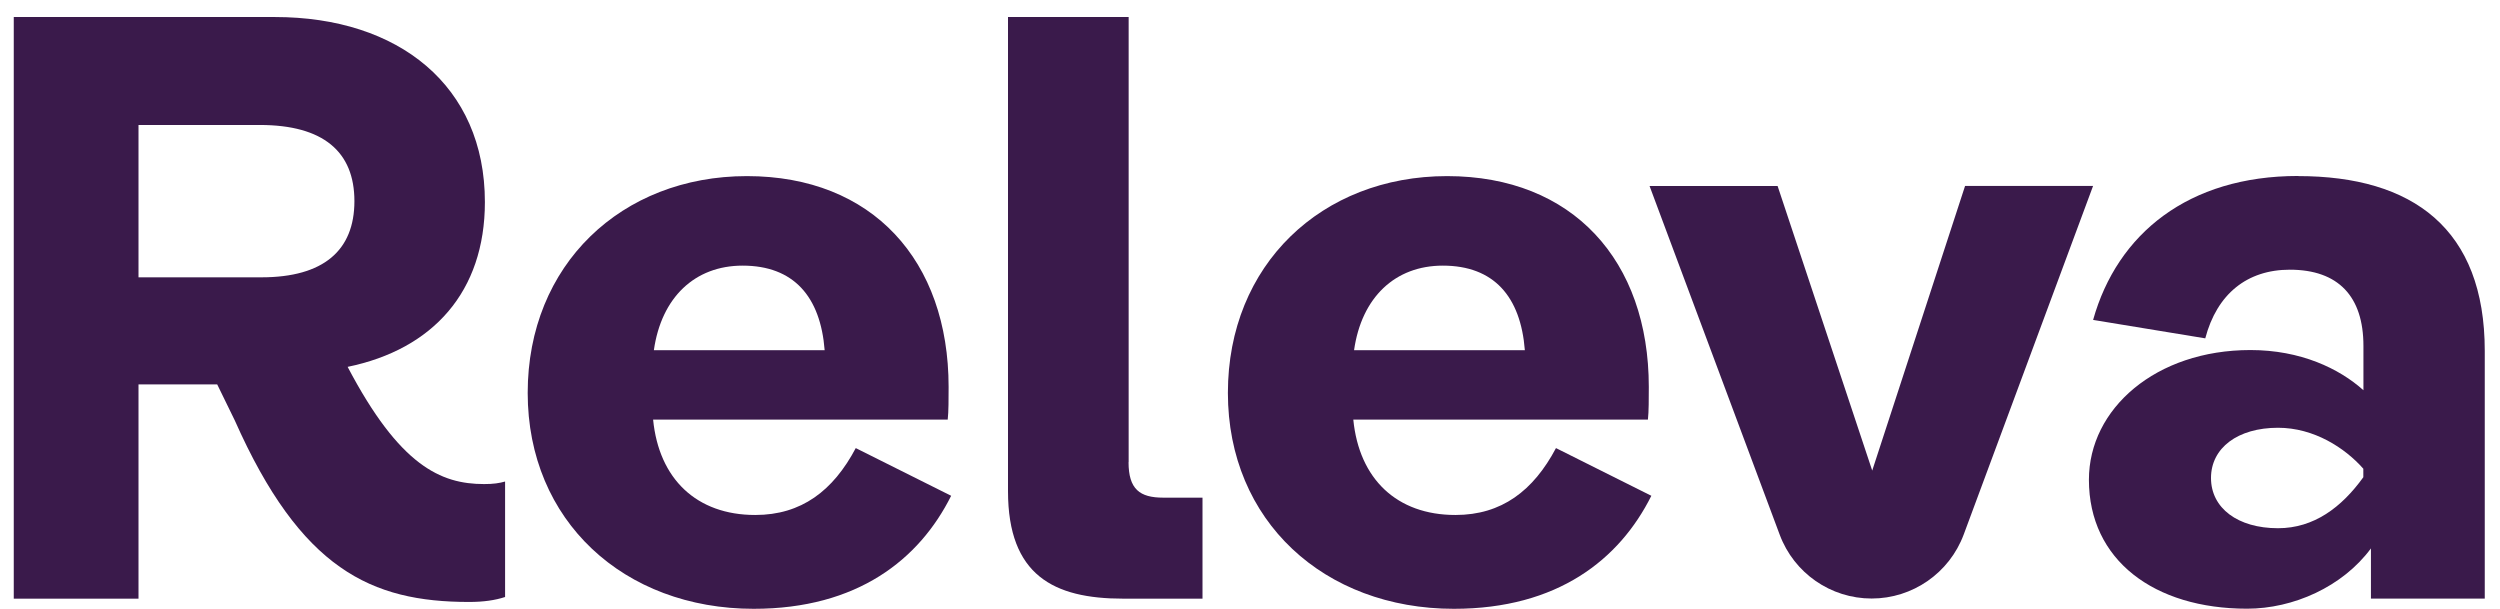
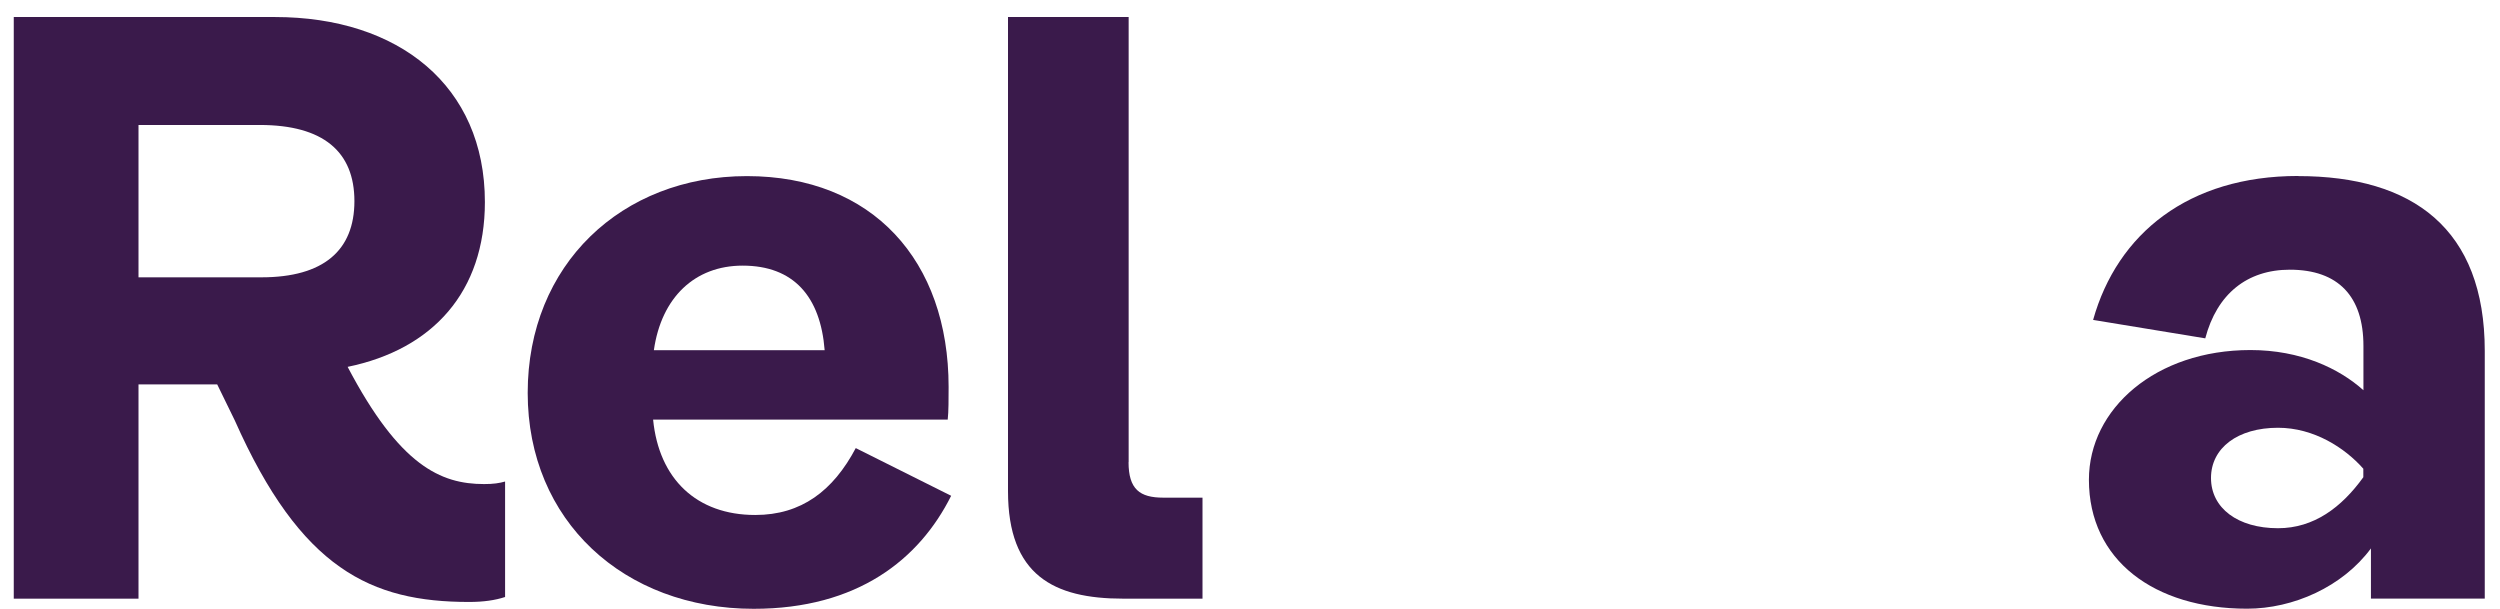
<svg xmlns="http://www.w3.org/2000/svg" width="115" height="28" viewBox="0 0 115 28" fill="none">
  <path d="M51.918 21.257V0.783H46.368V22.592C46.368 26.466 48.475 27.538 51.659 27.538H55.315V22.892H53.508C52.431 22.892 51.913 22.506 51.913 21.257H51.918Z" fill="#3A1A4B" />
  <path d="M15.993 16.875C19.918 16.067 22.305 13.412 22.305 9.294C22.305 3.942 18.339 0.783 12.642 0.783H0.633V27.538H6.371V17.682H9.991L10.799 19.337C13.84 26.187 17.075 27.69 21.579 27.69C22.234 27.69 22.772 27.614 23.234 27.462V22.15C22.965 22.227 22.696 22.267 22.269 22.267C20.268 22.267 18.38 21.419 15.993 16.88V16.875ZM12.027 12.757H6.371V5.749H11.951C14.876 5.749 16.303 6.983 16.303 9.253C16.303 11.523 14.876 12.757 12.027 12.757Z" fill="#3A1A4B" />
  <path d="M34.74 23.689C32.043 23.689 30.312 22.034 30.043 19.302H43.595C43.636 18.957 43.636 18.302 43.636 17.799C43.636 11.985 40.132 8.101 34.359 8.101C28.585 8.101 24.274 12.183 24.274 18.073C24.274 23.963 28.702 28.005 34.669 28.005C39.442 28.005 42.29 25.736 43.753 22.806L39.365 20.612C38.325 22.577 36.862 23.689 34.745 23.689H34.74ZM34.161 12.219C36.507 12.219 37.741 13.64 37.934 16.108H30.078C30.424 13.681 31.962 12.219 34.161 12.219Z" fill="#3A1A4B" />
-   <path d="M66.949 23.689C64.252 23.689 62.521 22.034 62.252 19.302H75.804C75.845 18.957 75.845 18.302 75.845 17.799C75.845 11.985 72.341 8.101 66.568 8.101C60.794 8.101 56.483 12.183 56.483 18.073C56.483 23.963 60.911 28.005 66.878 28.005C71.651 28.005 74.499 25.736 75.962 22.806L71.575 20.612C70.534 22.577 69.071 23.689 66.954 23.689H66.949ZM66.37 12.219C68.716 12.219 69.95 13.64 70.143 16.108H62.287C62.633 13.681 64.171 12.219 66.37 12.219Z" fill="#3A1A4B" />
-   <path d="M90.392 8.557L86.122 21.647L81.77 8.557H75.88L81.867 24.598C82.527 26.364 84.213 27.532 86.096 27.532C87.98 27.532 89.671 26.359 90.331 24.587L96.282 8.552H90.392V8.557Z" fill="#3A1A4B" />
  <path d="M105.712 8.095C100.67 8.095 97.395 10.75 96.283 14.716L101.442 15.564C101.98 13.523 103.366 12.406 105.331 12.406C107.566 12.406 108.718 13.64 108.718 15.909V17.951C107.601 16.95 105.829 16.102 103.519 16.102C99.167 16.102 96.09 18.799 96.09 22.069C96.09 25.765 99.091 28 103.366 28C105.484 28 107.753 26.999 109.063 25.227V27.537H114.299V16.143C114.299 10.522 110.988 8.1 105.712 8.1V8.095ZM108.713 21.952C107.713 23.338 106.443 24.298 104.788 24.298C102.94 24.298 101.706 23.374 101.706 21.988C101.706 20.601 102.94 19.677 104.788 19.677C106.443 19.677 107.865 20.601 108.713 21.561V21.947V21.952Z" fill="#3A1A4B" />
</svg>